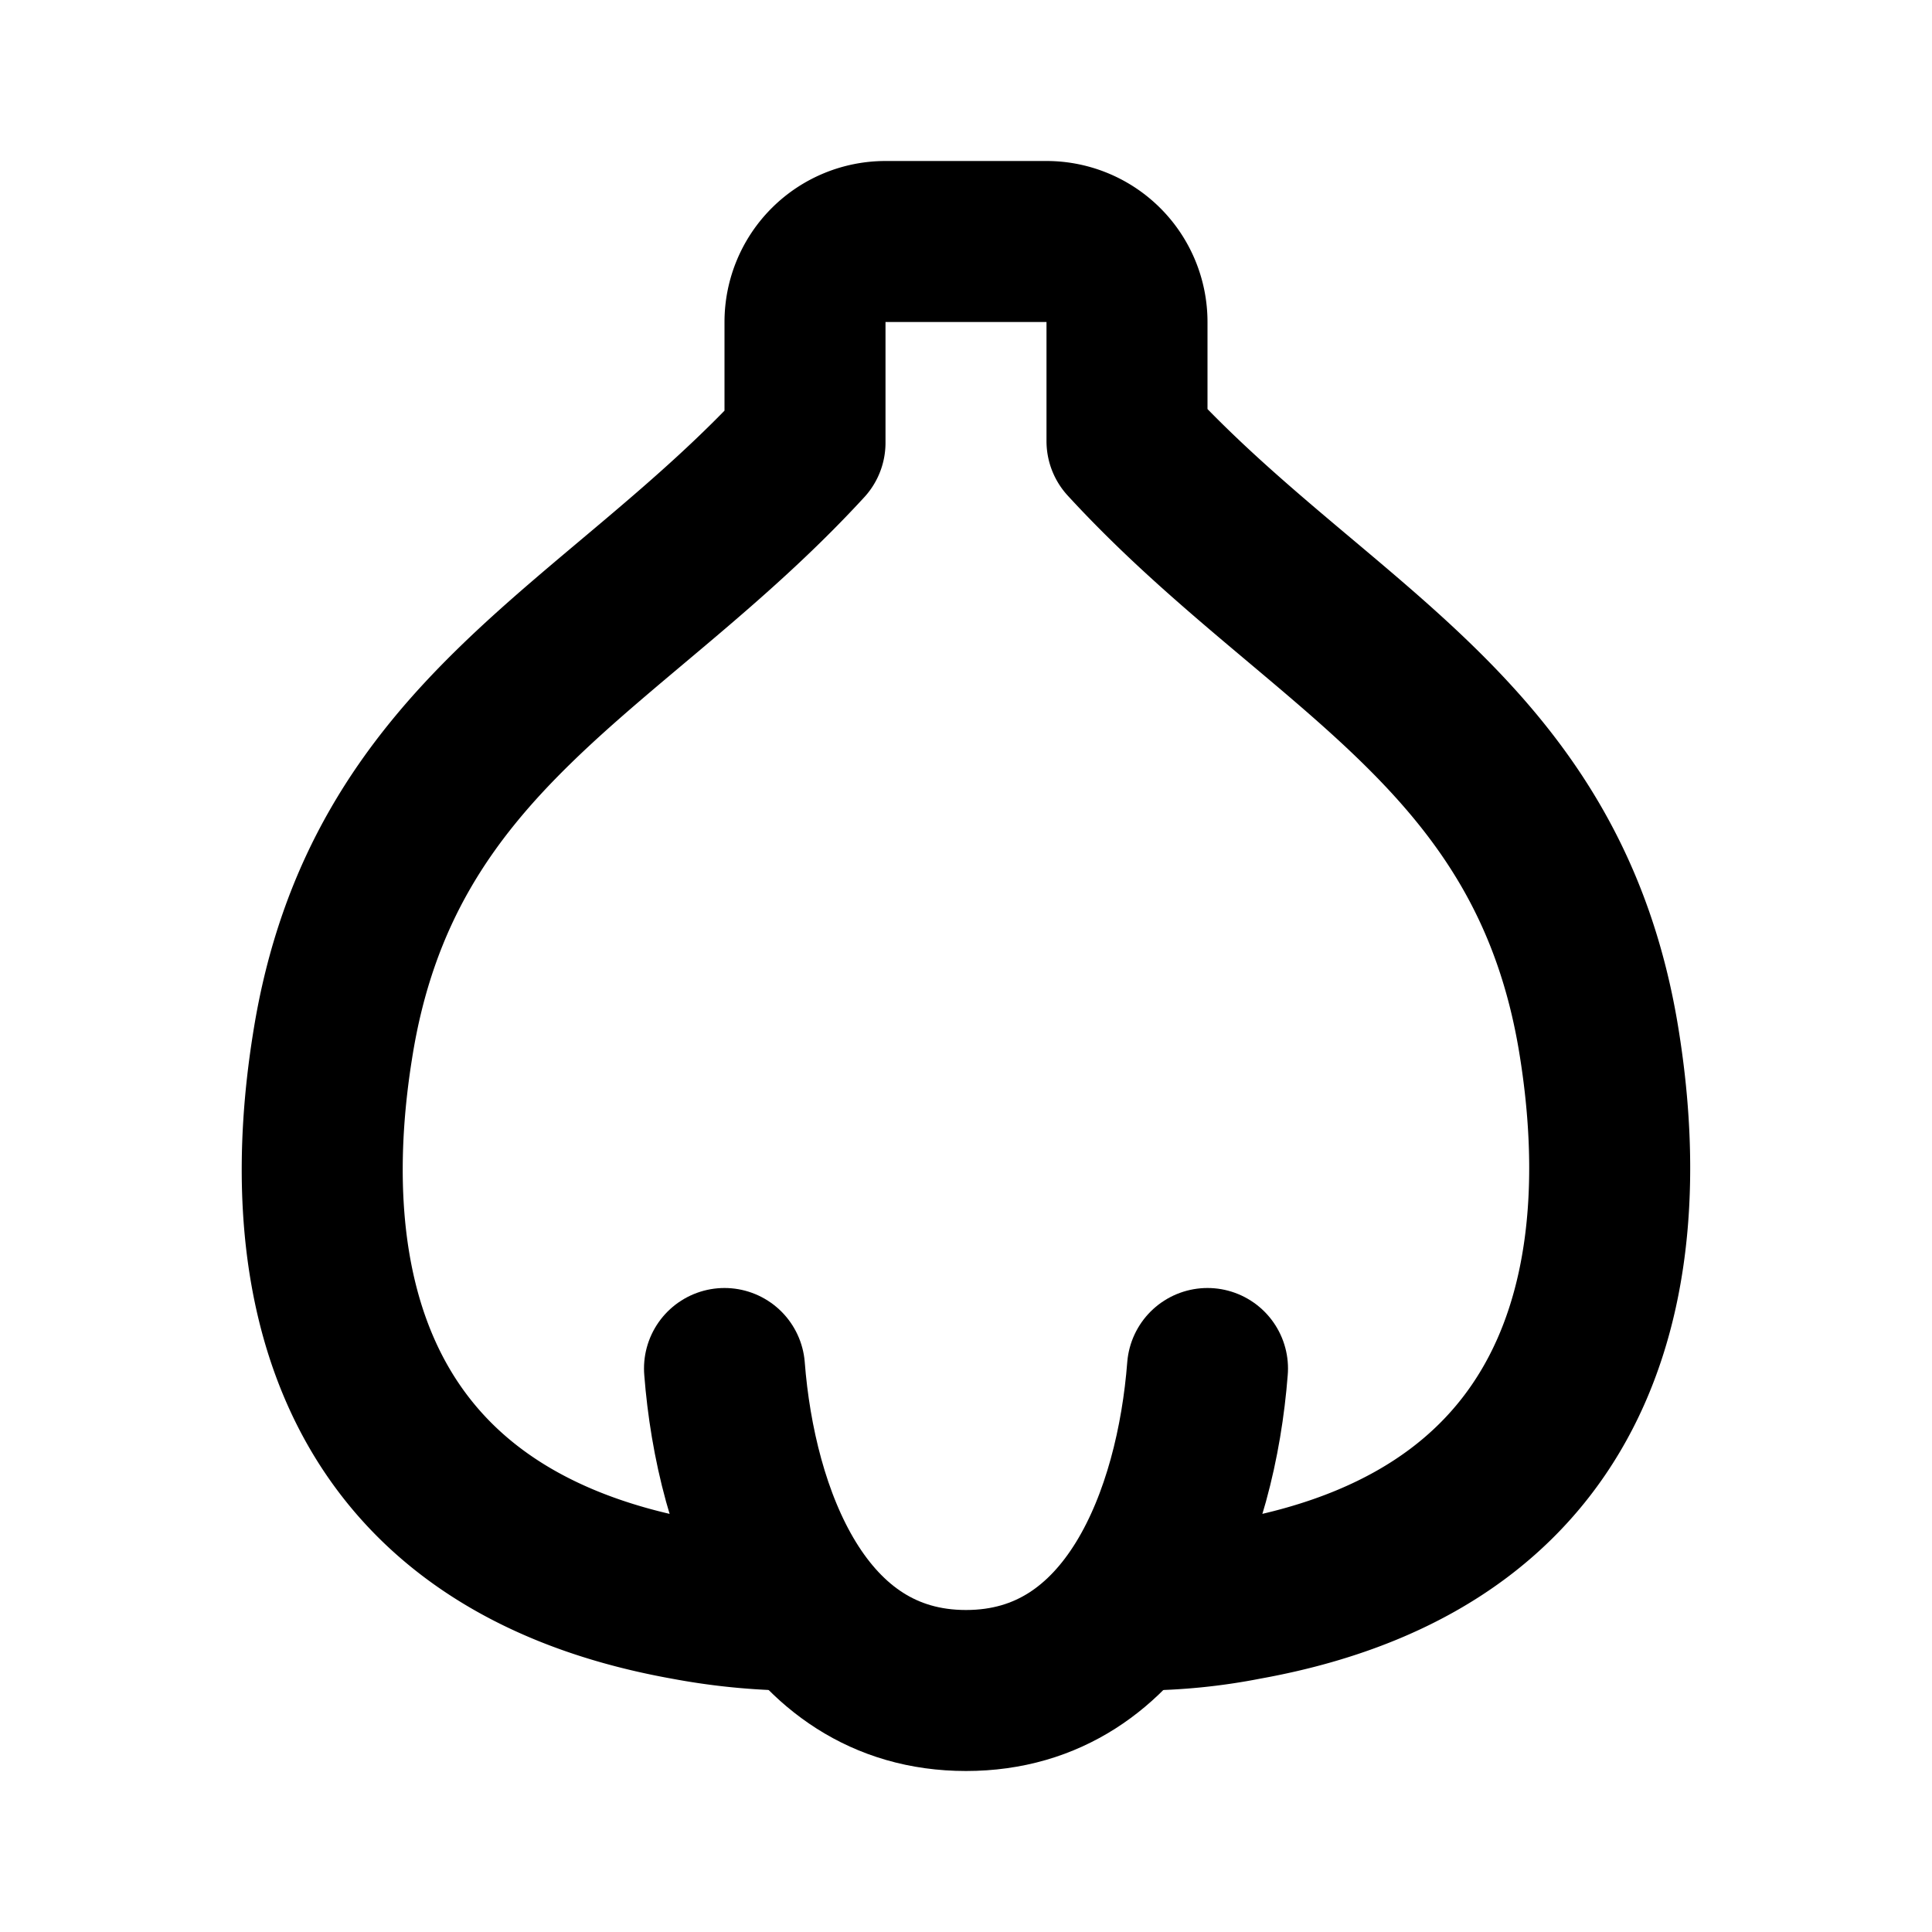
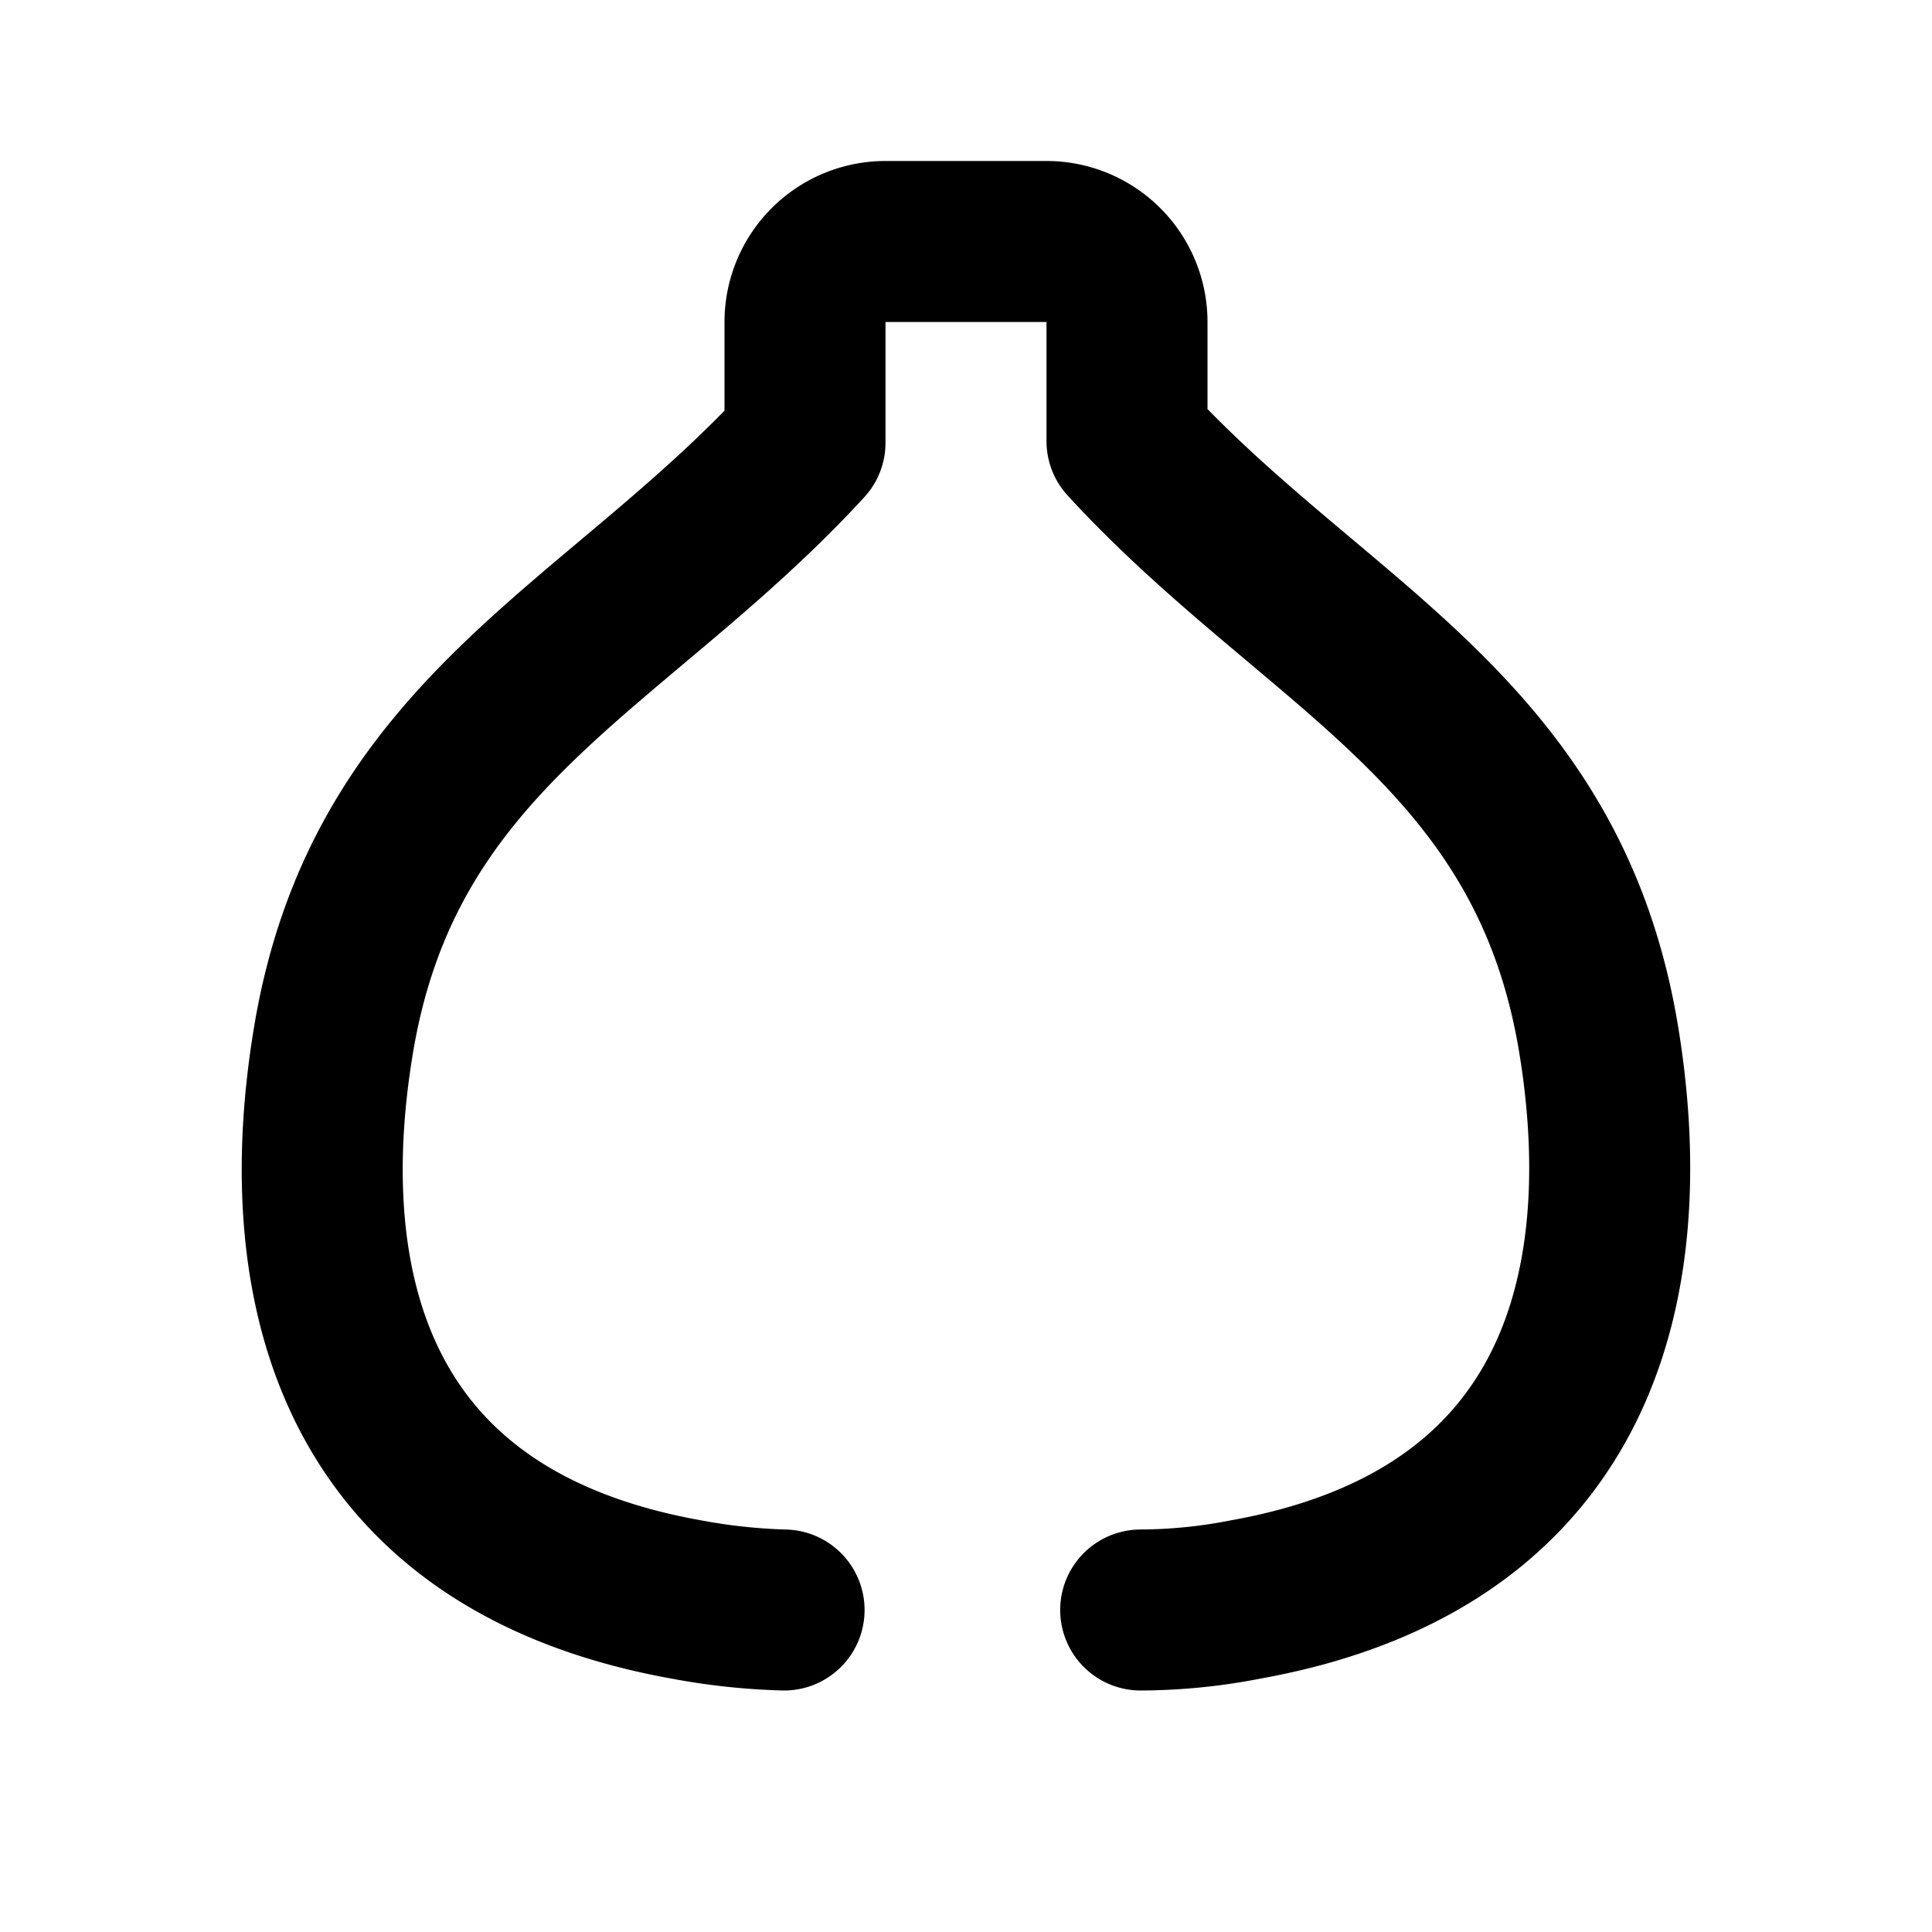
<svg xmlns="http://www.w3.org/2000/svg" fill="#000000" width="800px" height="800px" viewBox="0 0 24 24" id="garlic" data-name="Line Color" class="icon line-color">
  <path id="primary" d="M9.74,20a7.69,7.69,0,0,1-1.21-.13C4,19.06,3.74,15.44,4.13,13c.61-3.9,3.51-4.93,5.87-7.5V4a1,1,0,0,1,1-1h2a1,1,0,0,1,1,1V5.48c2.36,2.57,5.26,3.6,5.87,7.5.39,2.46.12,6.08-4.4,6.89a6.89,6.89,0,0,1-1.3.13" style="fill: none; stroke: rgb(0, 0, 0); stroke-linecap: round; stroke-linejoin: round; stroke-width: 2;" />
-   <path id="primary-2" data-name="primary" d="M9,17c.14,1.81.94,4,3,4s2.86-2.19,3-4" style="fill: none; stroke: rgb(0, 0, 0); stroke-linecap: round; stroke-linejoin: round; stroke-width: 2;" />
</svg>